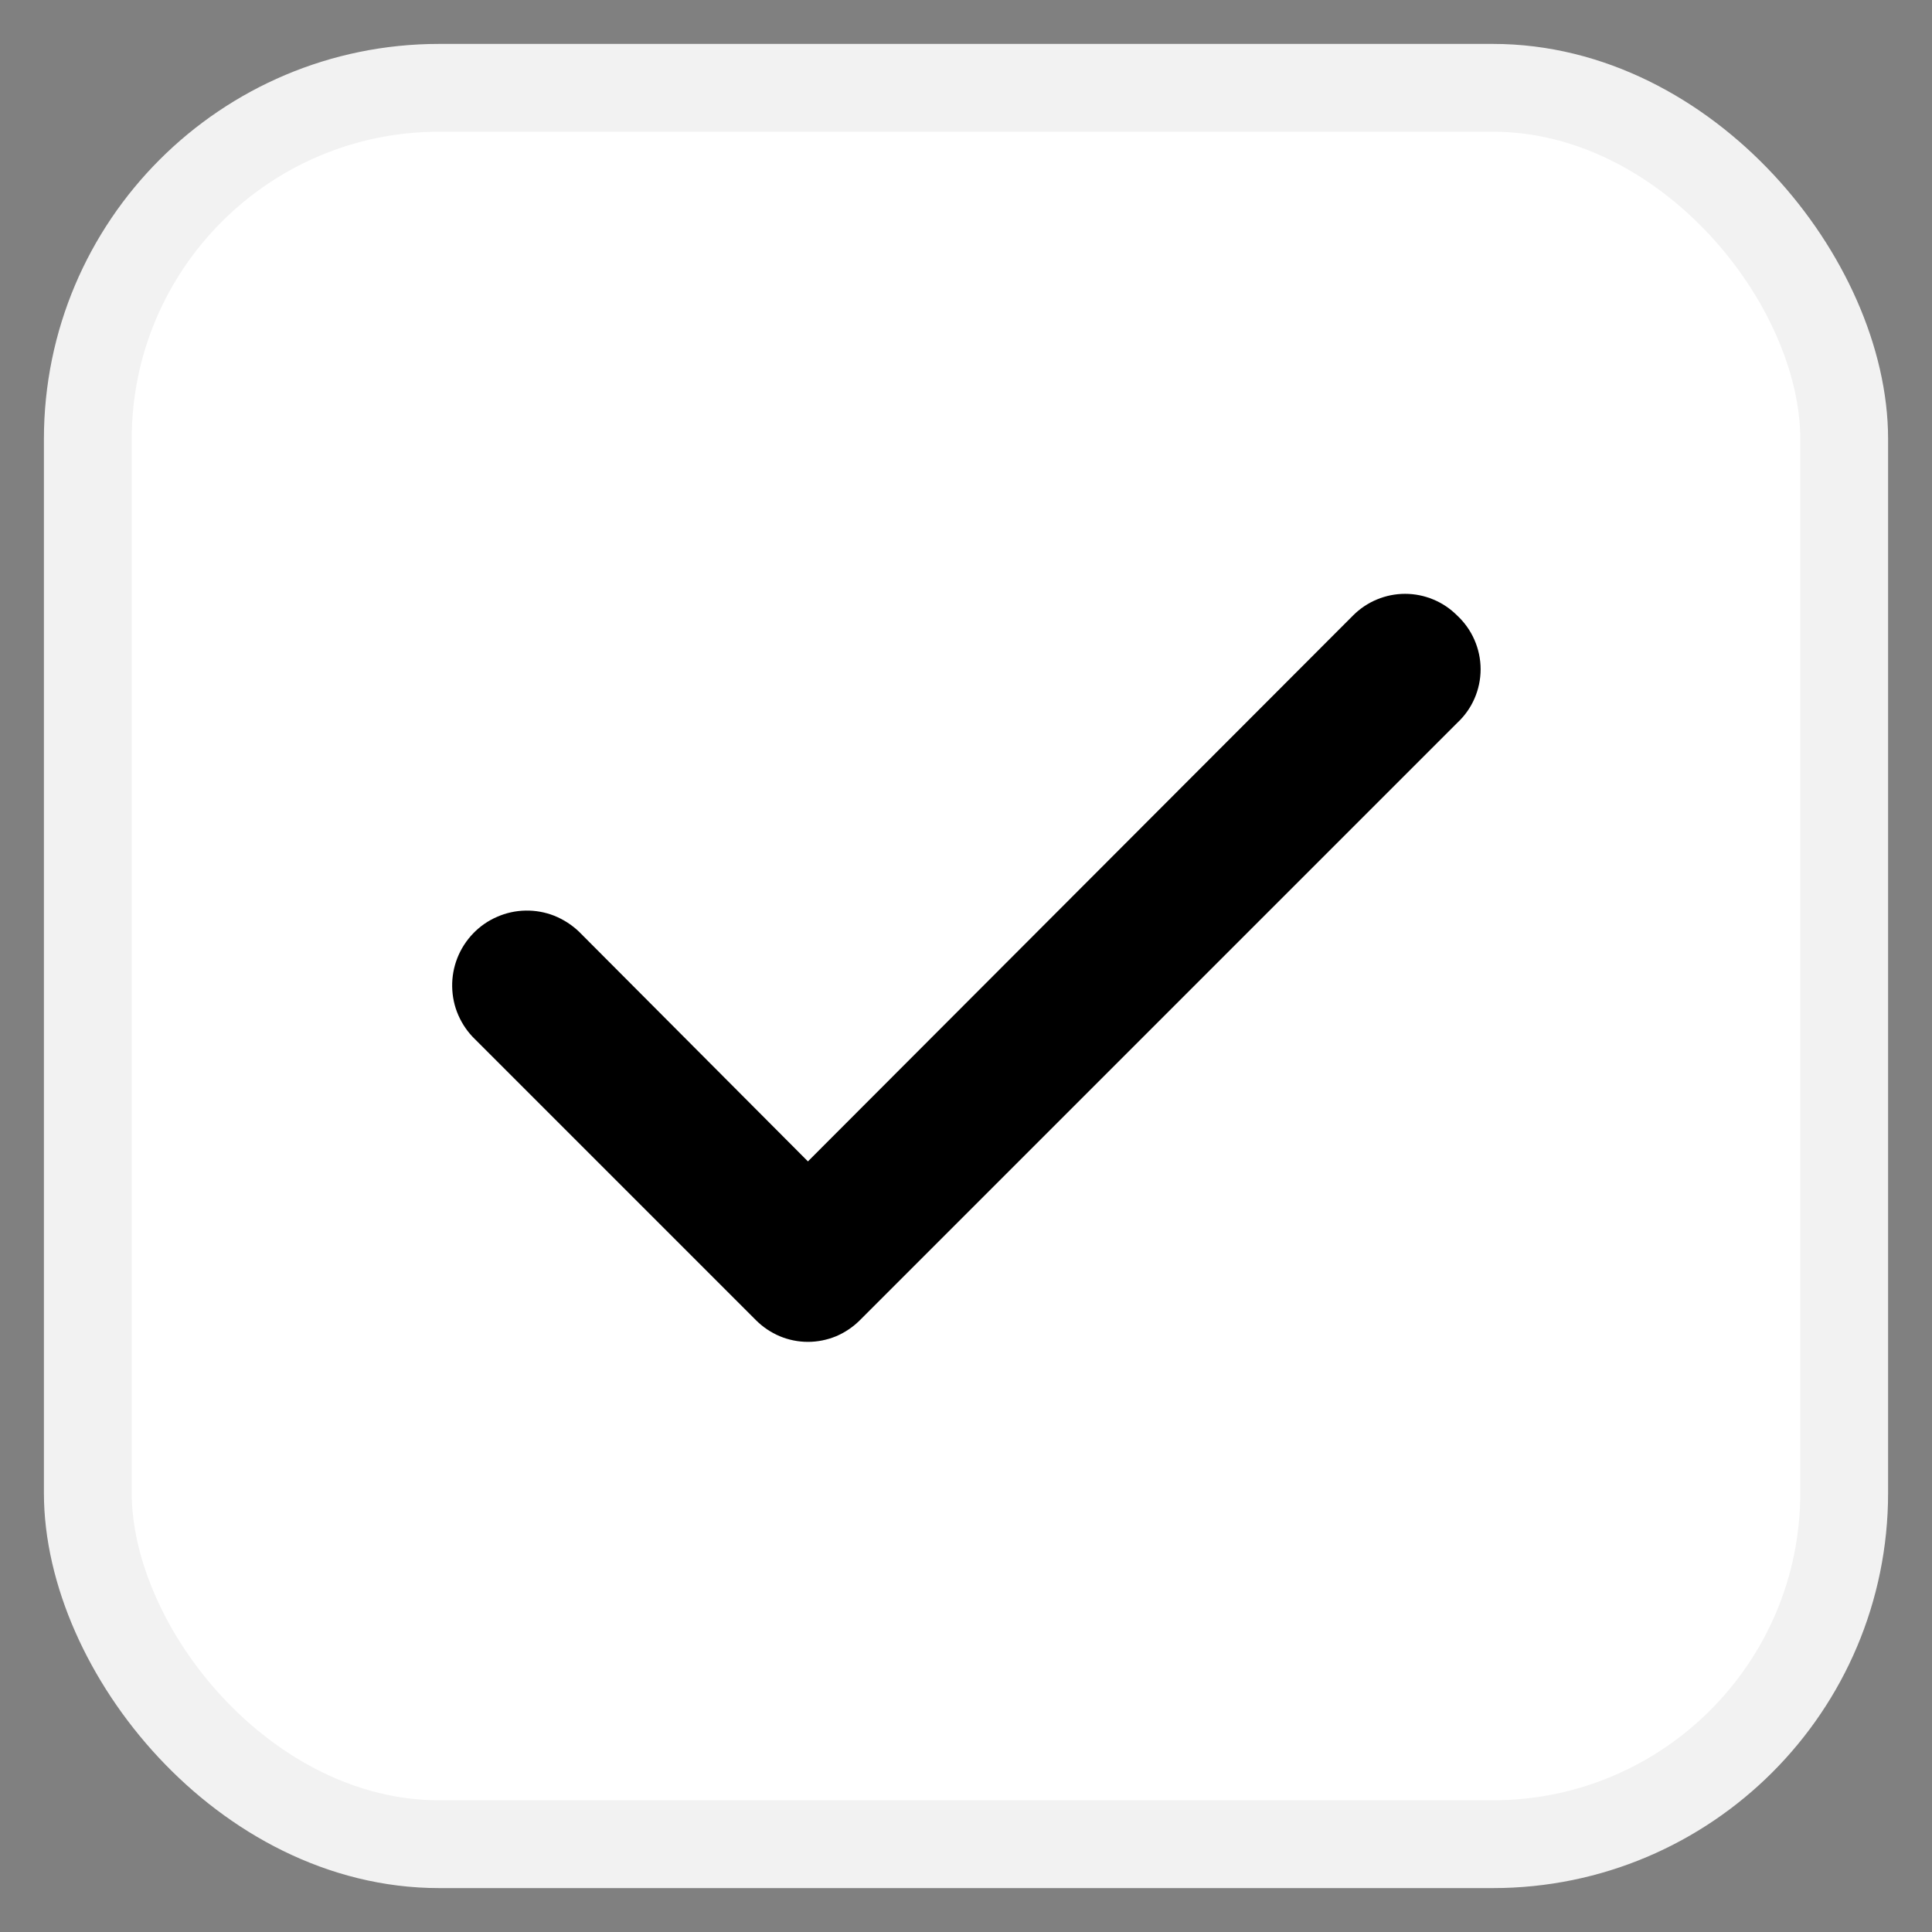
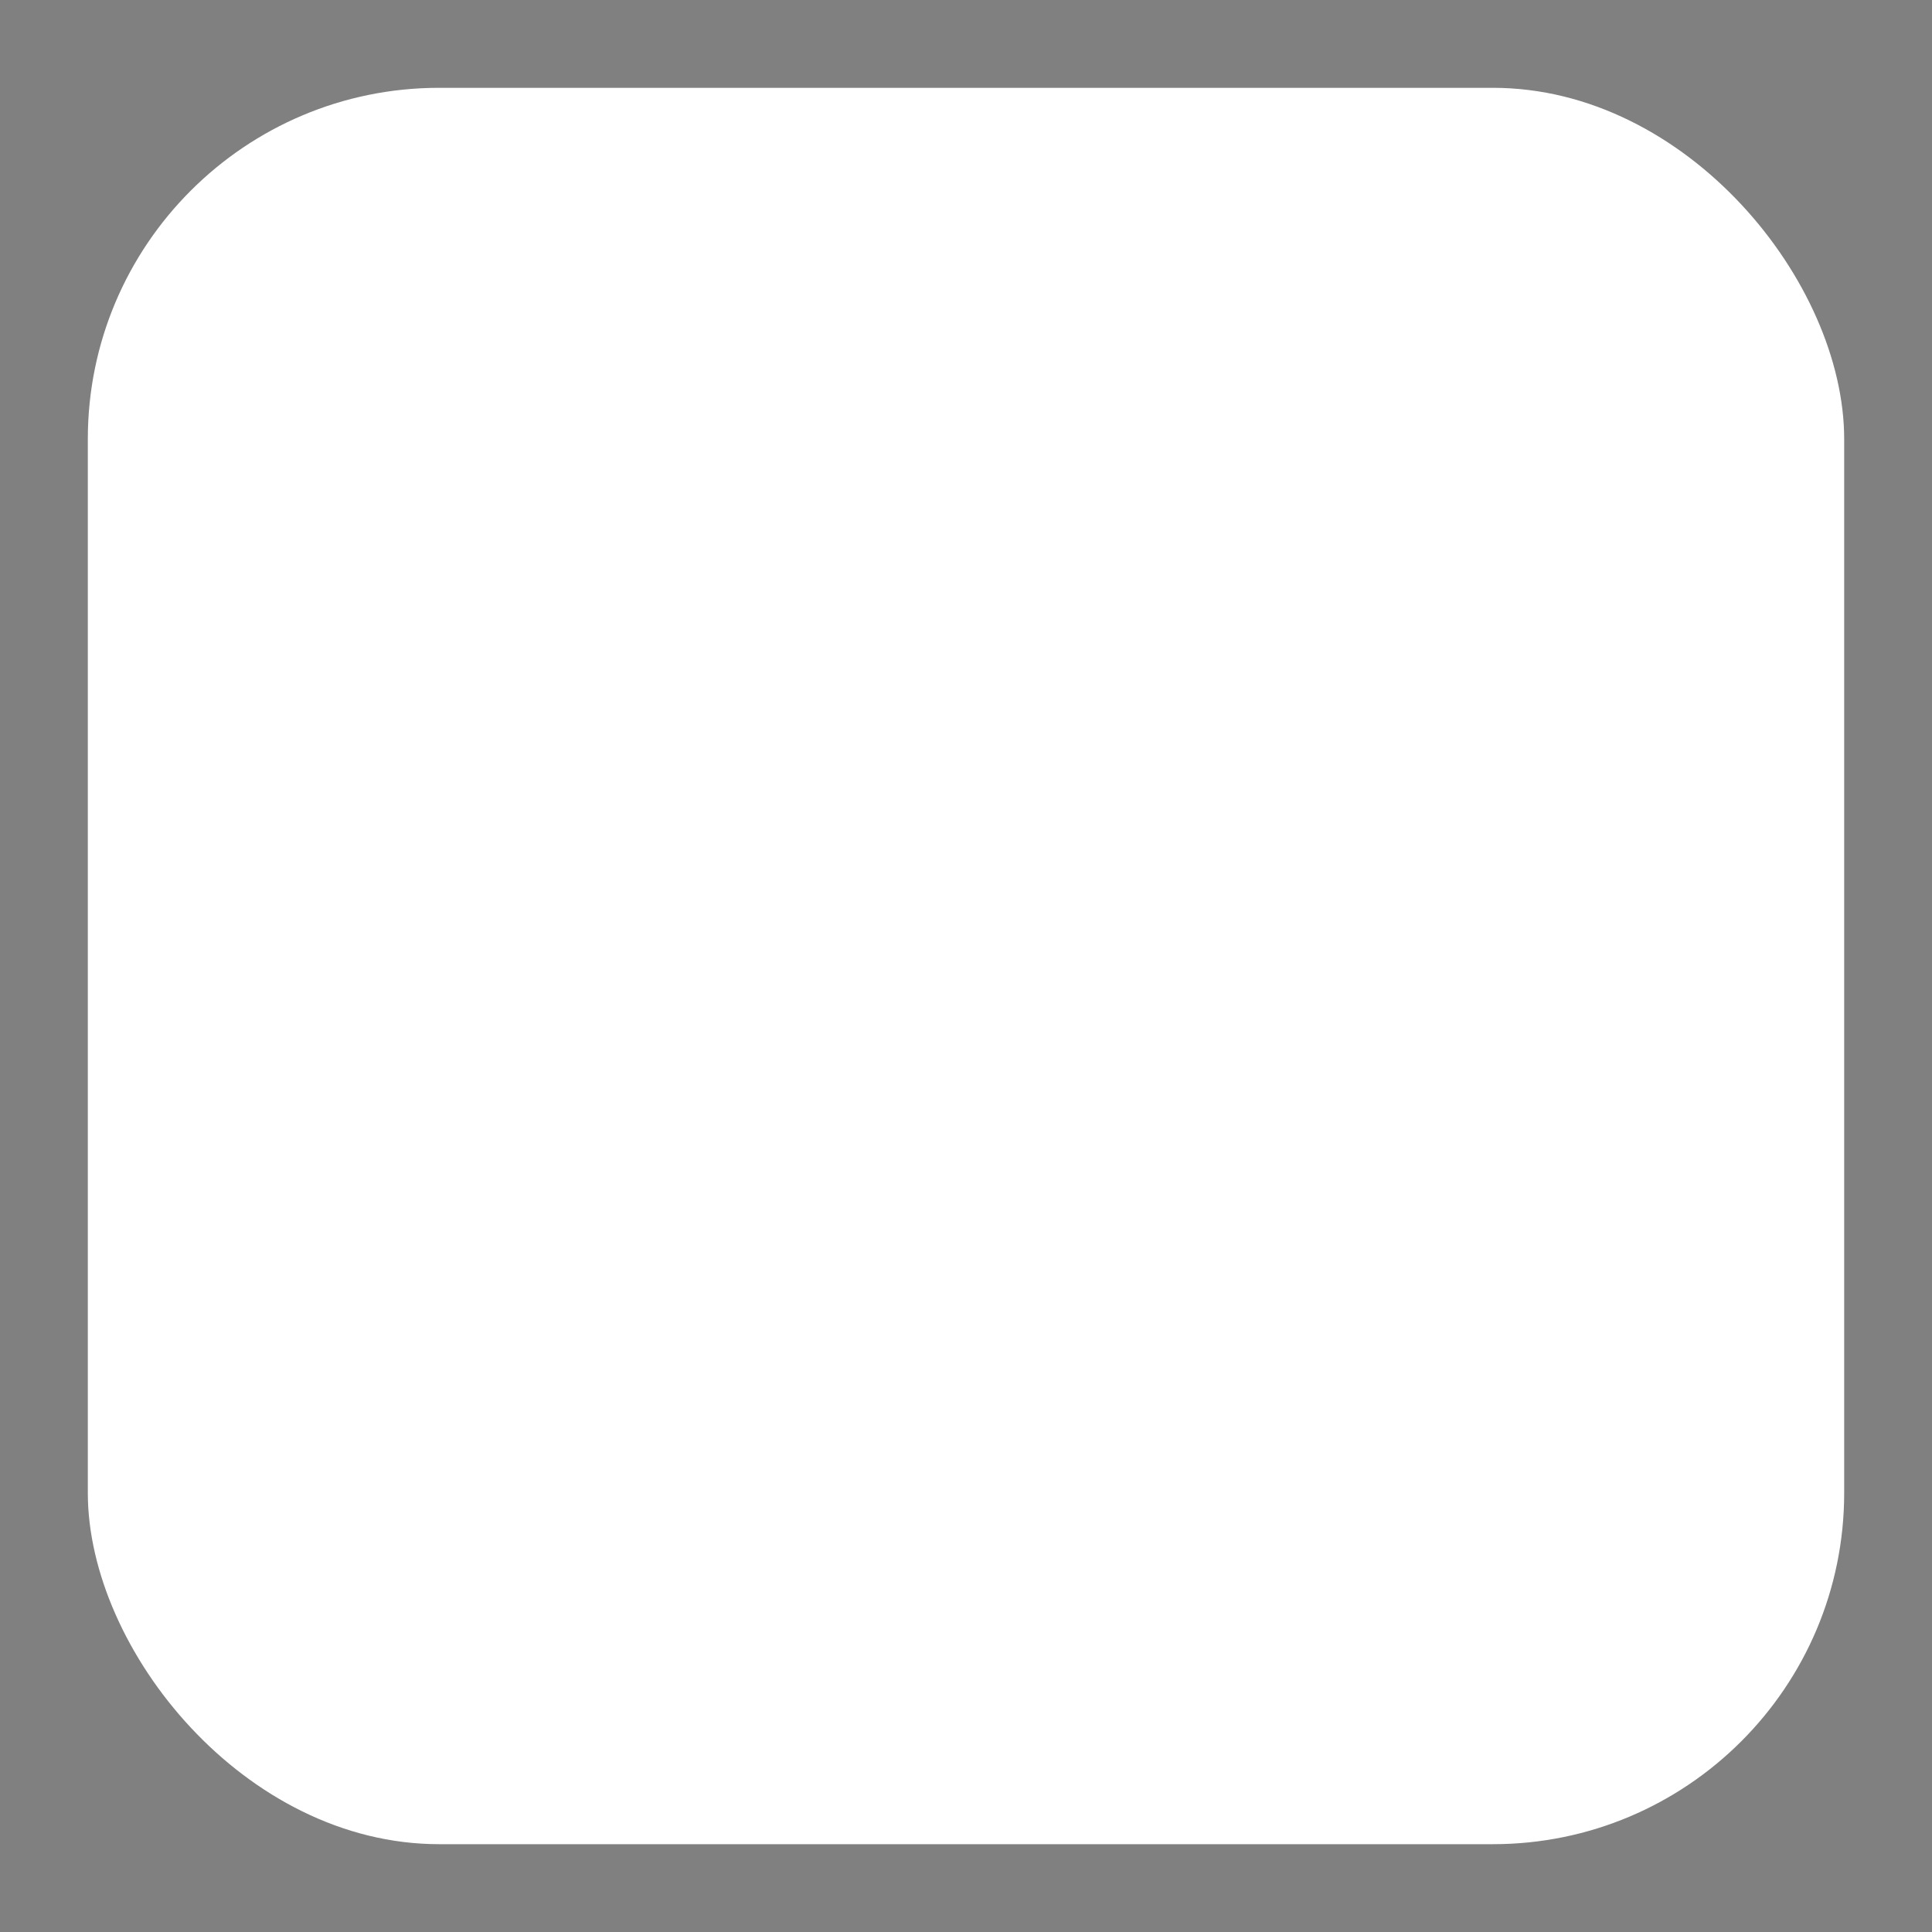
<svg xmlns="http://www.w3.org/2000/svg" width="22" height="22" viewBox="0 0 22 22" fill="none">
  <rect x="0" y="0" width="22" height="22" fill="#808080" stroke="none" />
  <rect x="1" y="1" width="20" height="20" rx="4" fill="white" />
-   <rect x="1" y="1" width="20" height="20" rx="4" stroke="#F2F2F2" />
-   <path d="M16.592 7.008C16.514 6.93 16.422 6.868 16.32 6.826C16.219 6.784 16.11 6.762 16 6.762C15.89 6.762 15.781 6.784 15.68 6.826C15.578 6.868 15.486 6.93 15.408 7.008L9.2 13.225L6.592 10.608C6.511 10.531 6.416 10.47 6.312 10.428C6.208 10.387 6.097 10.367 5.985 10.369C5.873 10.371 5.763 10.395 5.661 10.44C5.558 10.484 5.465 10.549 5.388 10.629C5.31 10.71 5.249 10.805 5.208 10.909C5.167 11.013 5.147 11.124 5.149 11.236C5.151 11.347 5.174 11.458 5.219 11.56C5.264 11.663 5.328 11.756 5.408 11.833L8.608 15.033C8.686 15.111 8.778 15.173 8.88 15.216C8.981 15.258 9.09 15.28 9.2 15.28C9.31 15.28 9.419 15.258 9.521 15.216C9.622 15.173 9.714 15.111 9.792 15.033L16.592 8.233C16.676 8.155 16.744 8.061 16.79 7.955C16.836 7.85 16.86 7.736 16.86 7.621C16.86 7.506 16.836 7.392 16.79 7.287C16.744 7.181 16.676 7.086 16.592 7.008Z" fill="black" />
</svg>